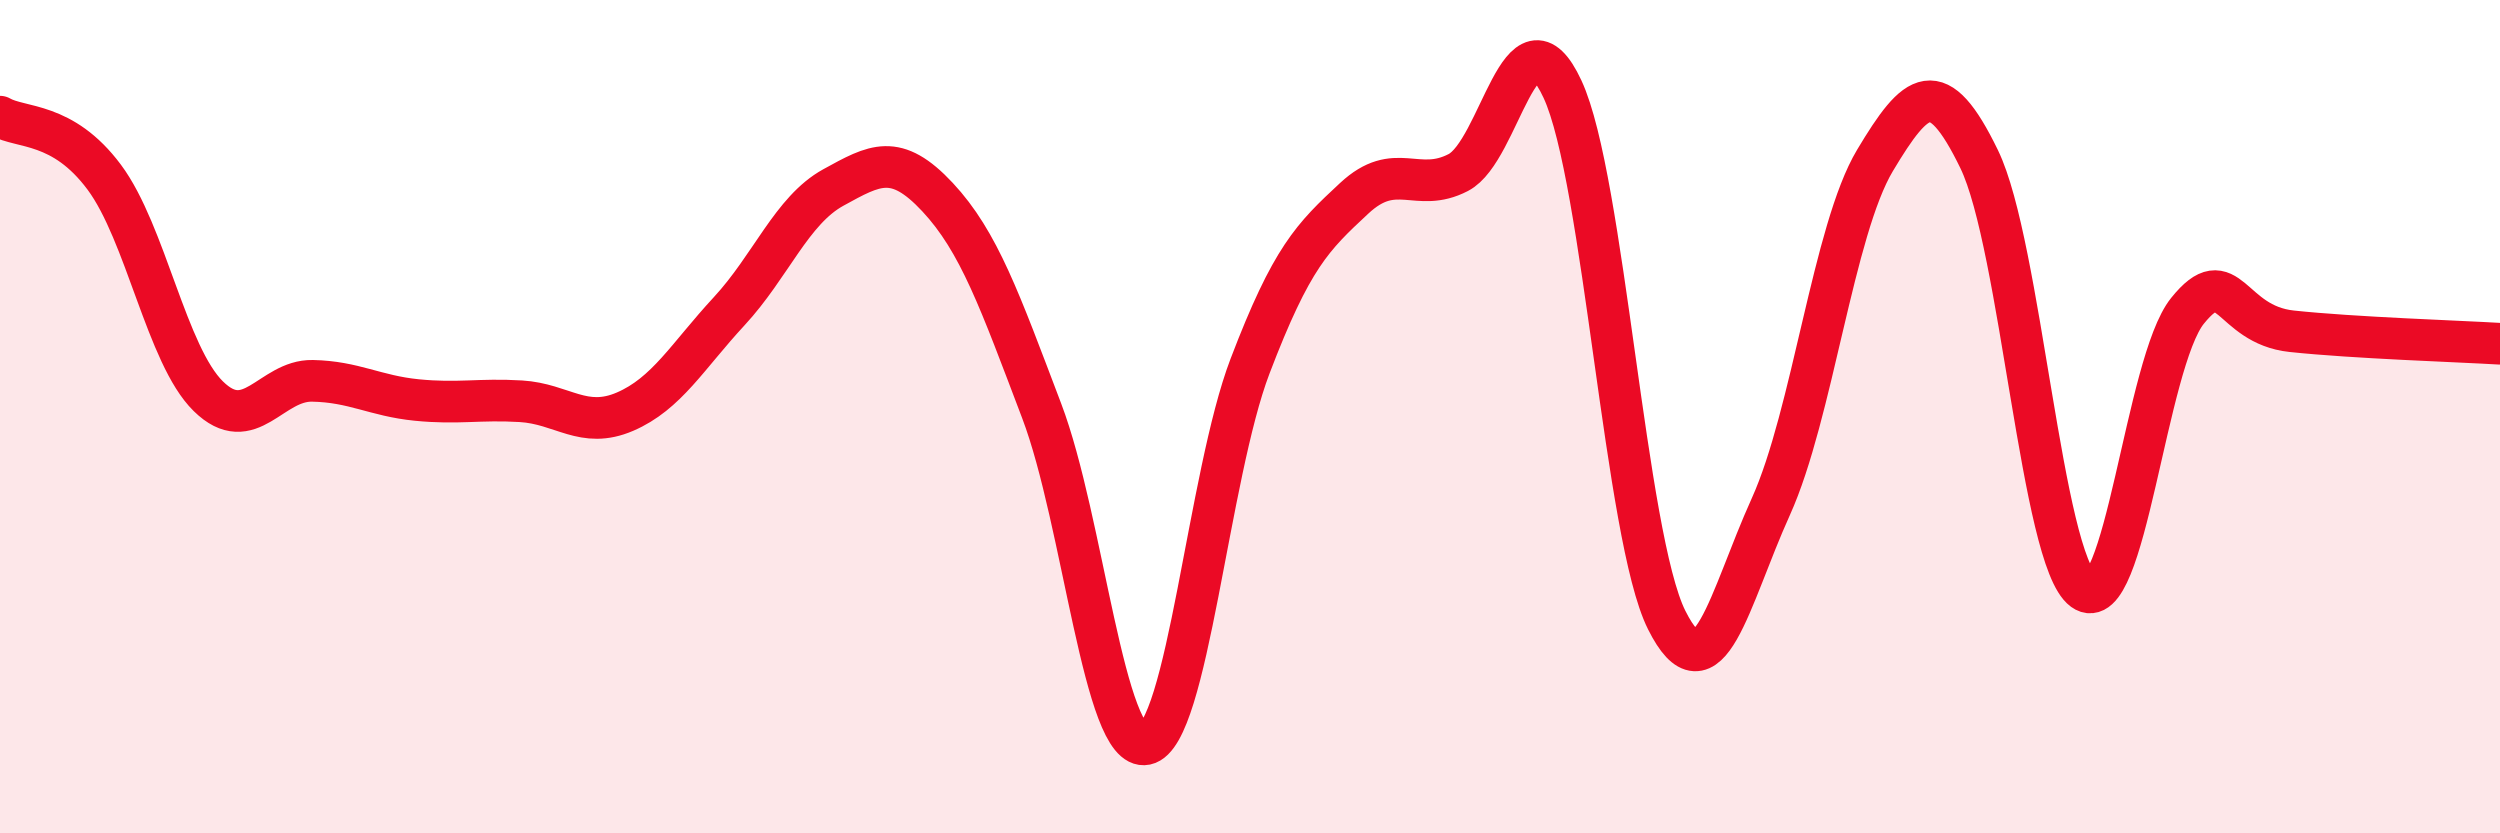
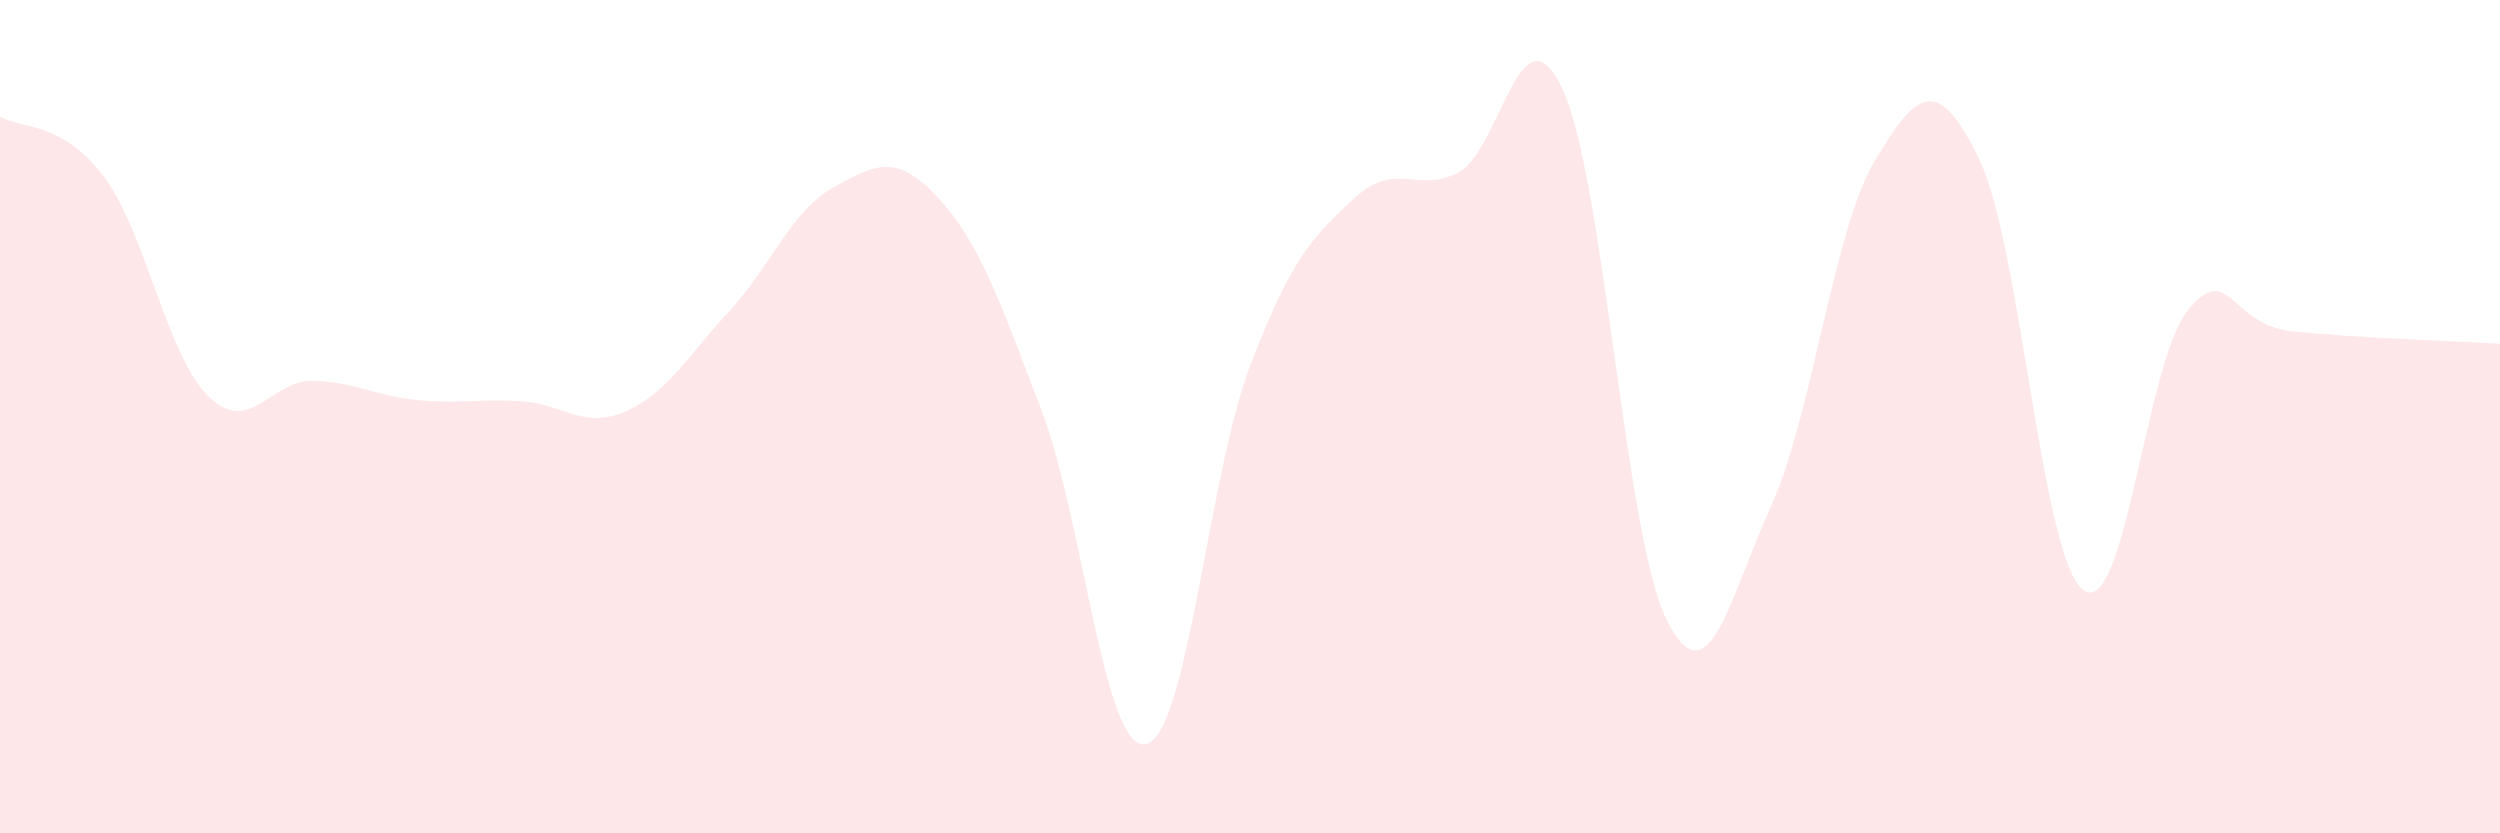
<svg xmlns="http://www.w3.org/2000/svg" width="60" height="20" viewBox="0 0 60 20">
  <path d="M 0,2.8 C 0.5,3.09 1.5,2.91 2.5,4.25 C 3.5,5.59 4,8.53 5,9.51 C 6,10.49 6.5,9.12 7.5,9.14 C 8.5,9.16 9,9.5 10,9.6 C 11,9.7 11.5,9.57 12.5,9.63 C 13.5,9.69 14,10.31 15,9.88 C 16,9.45 16.5,8.55 17.5,7.47 C 18.5,6.39 19,5.05 20,4.5 C 21,3.95 21.5,3.66 22.5,4.73 C 23.5,5.8 24,7.23 25,9.86 C 26,12.49 26.5,18.07 27.5,17.86 C 28.5,17.65 29,11.41 30,8.79 C 31,6.17 31.5,5.69 32.5,4.76 C 33.5,3.83 34,4.66 35,4.14 C 36,3.62 36.5,-0.01 37.5,2.14 C 38.5,4.29 39,12.88 40,14.88 C 41,16.88 41.5,14.37 42.5,12.16 C 43.5,9.95 44,5.52 45,3.85 C 46,2.18 46.5,1.76 47.5,3.82 C 48.5,5.88 49,13.43 50,14.16 C 51,14.89 51.5,8.7 52.5,7.46 C 53.5,6.22 53.5,7.79 55,7.95 C 56.5,8.11 59,8.19 60,8.25L60 20L0 20Z" fill="#EB0A25" opacity="0.1" stroke-linecap="round" stroke-linejoin="round" />
-   <path d="M 0,2.8 C 0.5,3.09 1.5,2.91 2.5,4.25 C 3.5,5.59 4,8.53 5,9.51 C 6,10.49 6.5,9.12 7.5,9.14 C 8.5,9.16 9,9.5 10,9.6 C 11,9.7 11.5,9.57 12.5,9.63 C 13.5,9.69 14,10.31 15,9.88 C 16,9.45 16.5,8.55 17.5,7.47 C 18.5,6.39 19,5.05 20,4.5 C 21,3.95 21.5,3.66 22.5,4.73 C 23.5,5.8 24,7.23 25,9.86 C 26,12.49 26.5,18.07 27.5,17.86 C 28.5,17.65 29,11.41 30,8.79 C 31,6.17 31.5,5.69 32.5,4.76 C 33.5,3.83 34,4.66 35,4.14 C 36,3.62 36.5,-0.01 37.5,2.14 C 38.5,4.29 39,12.88 40,14.88 C 41,16.88 41.5,14.37 42.5,12.16 C 43.5,9.95 44,5.52 45,3.85 C 46,2.18 46.5,1.76 47.5,3.82 C 48.5,5.88 49,13.43 50,14.16 C 51,14.89 51.5,8.7 52.5,7.46 C 53.5,6.22 53.5,7.79 55,7.95 C 56.5,8.11 59,8.19 60,8.25" stroke="#EB0A25" stroke-width="1" fill="none" stroke-linecap="round" stroke-linejoin="round" />
</svg>